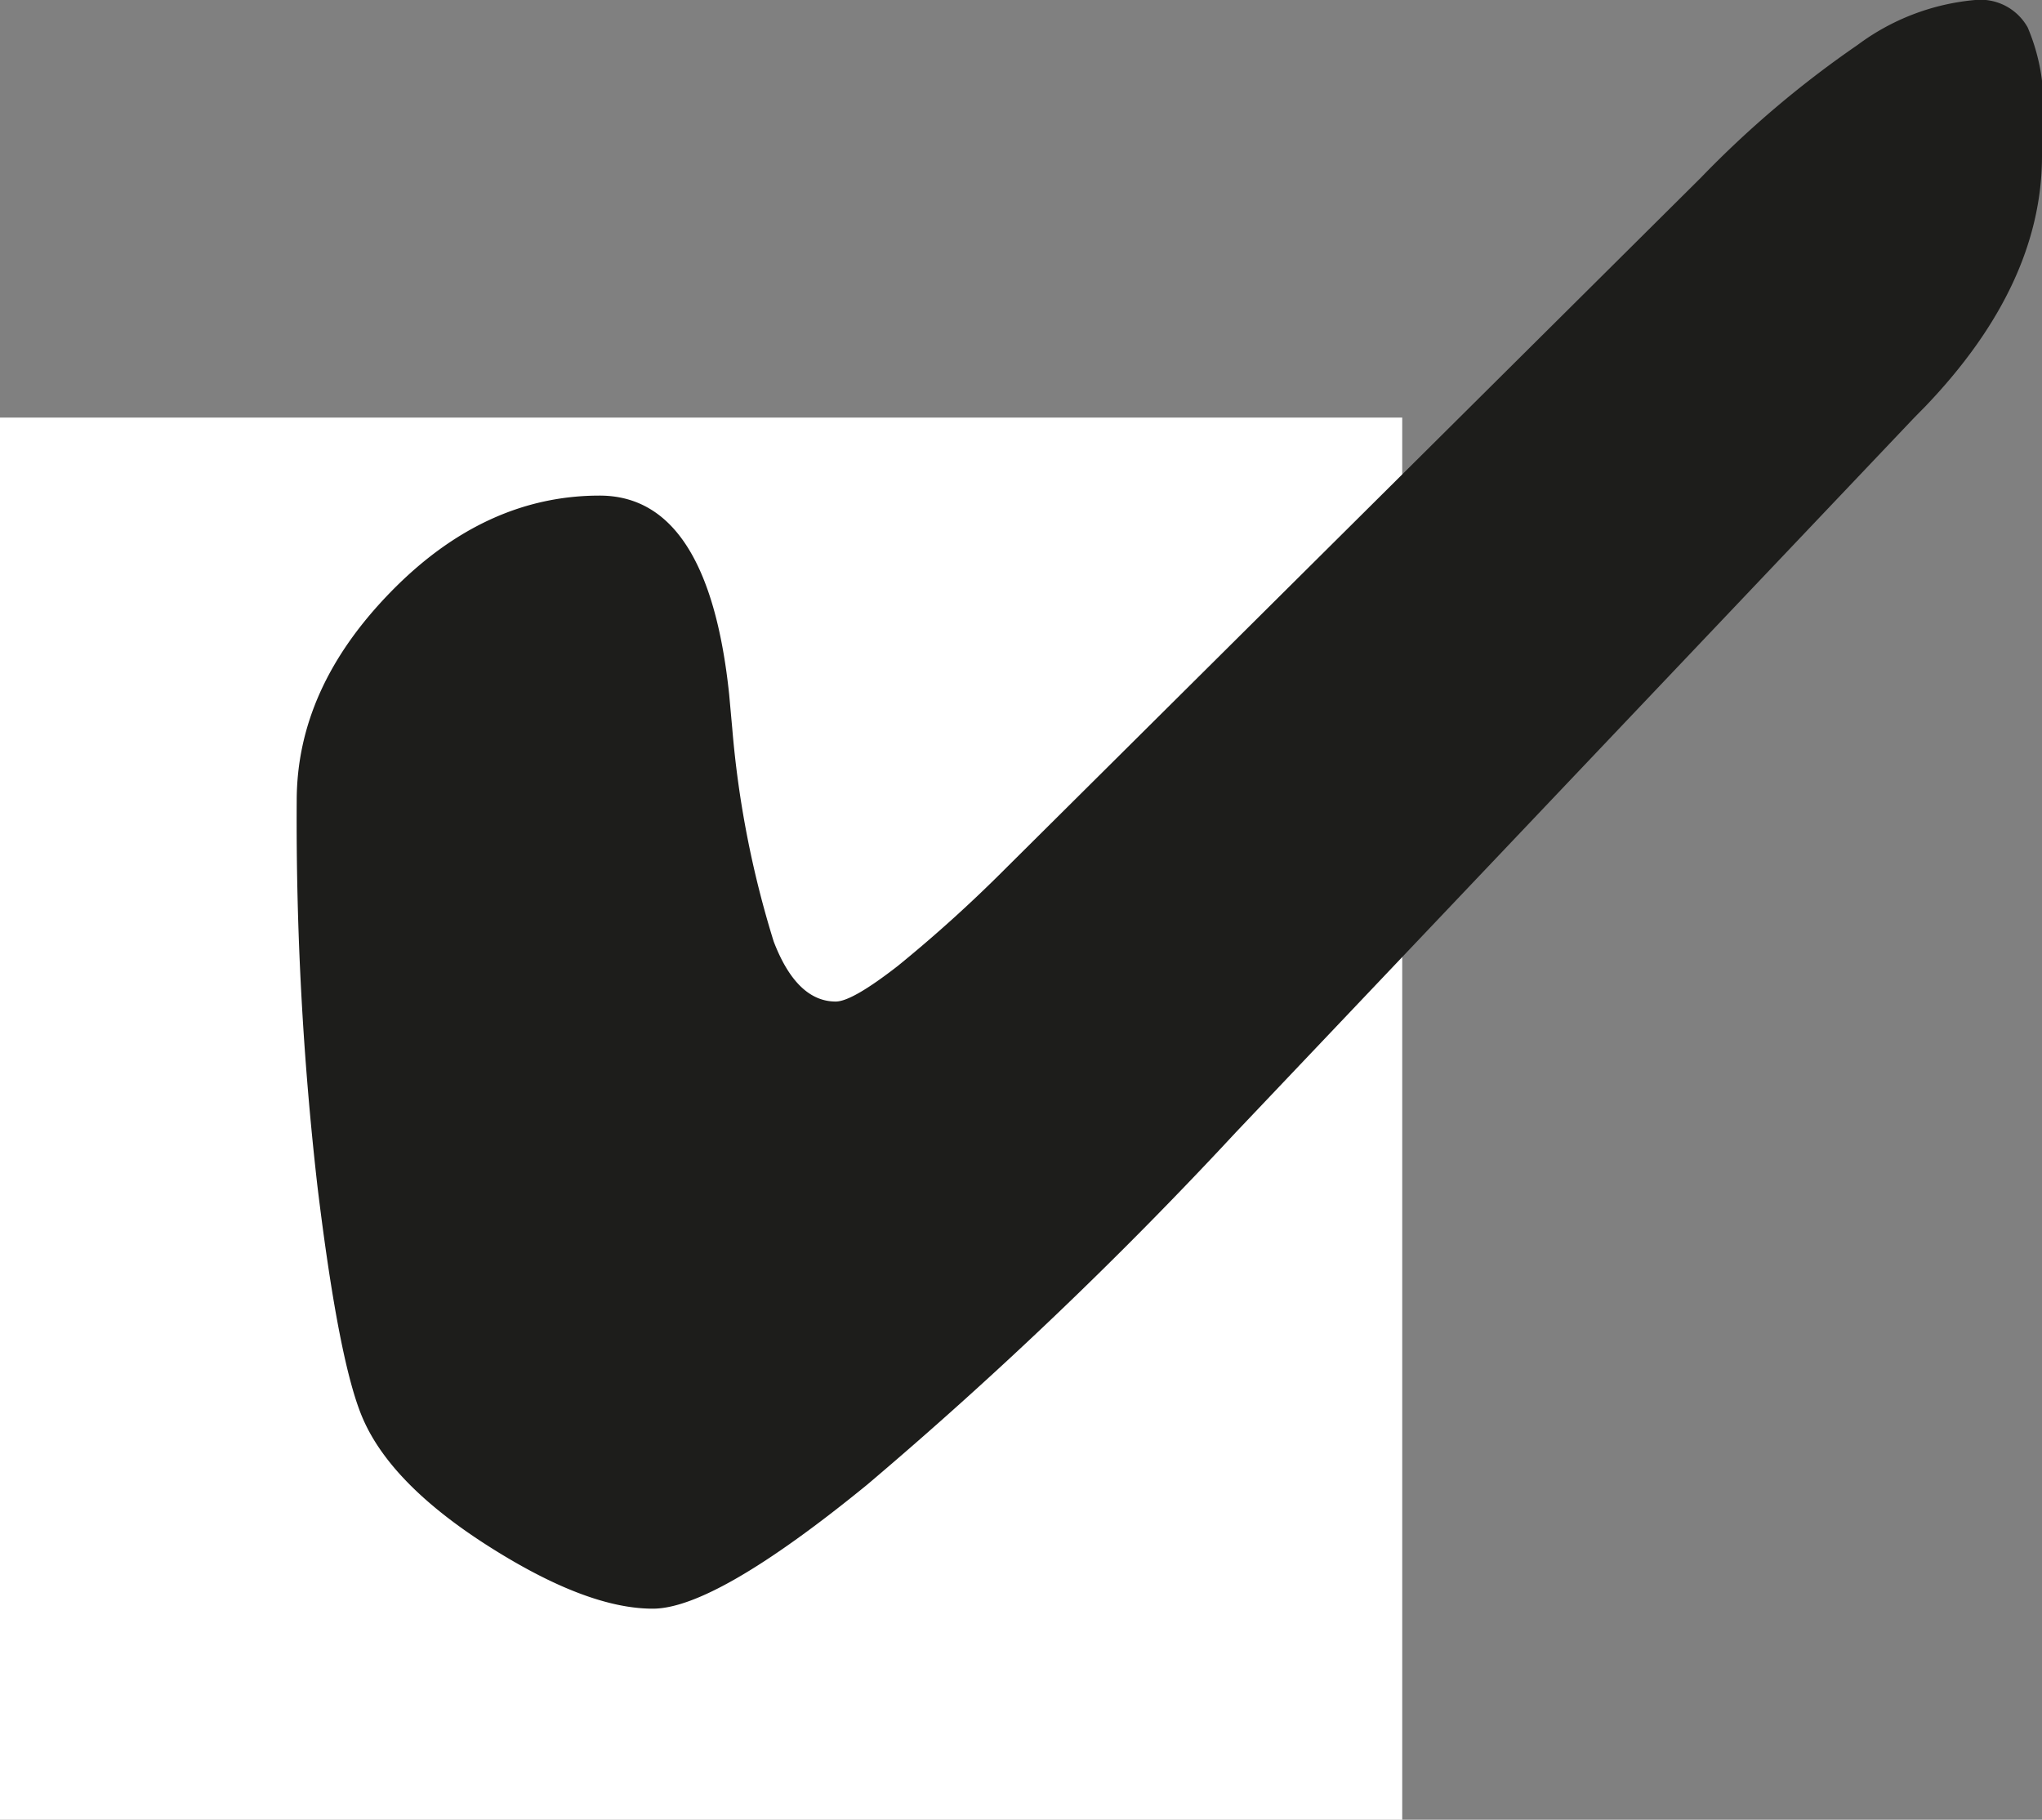
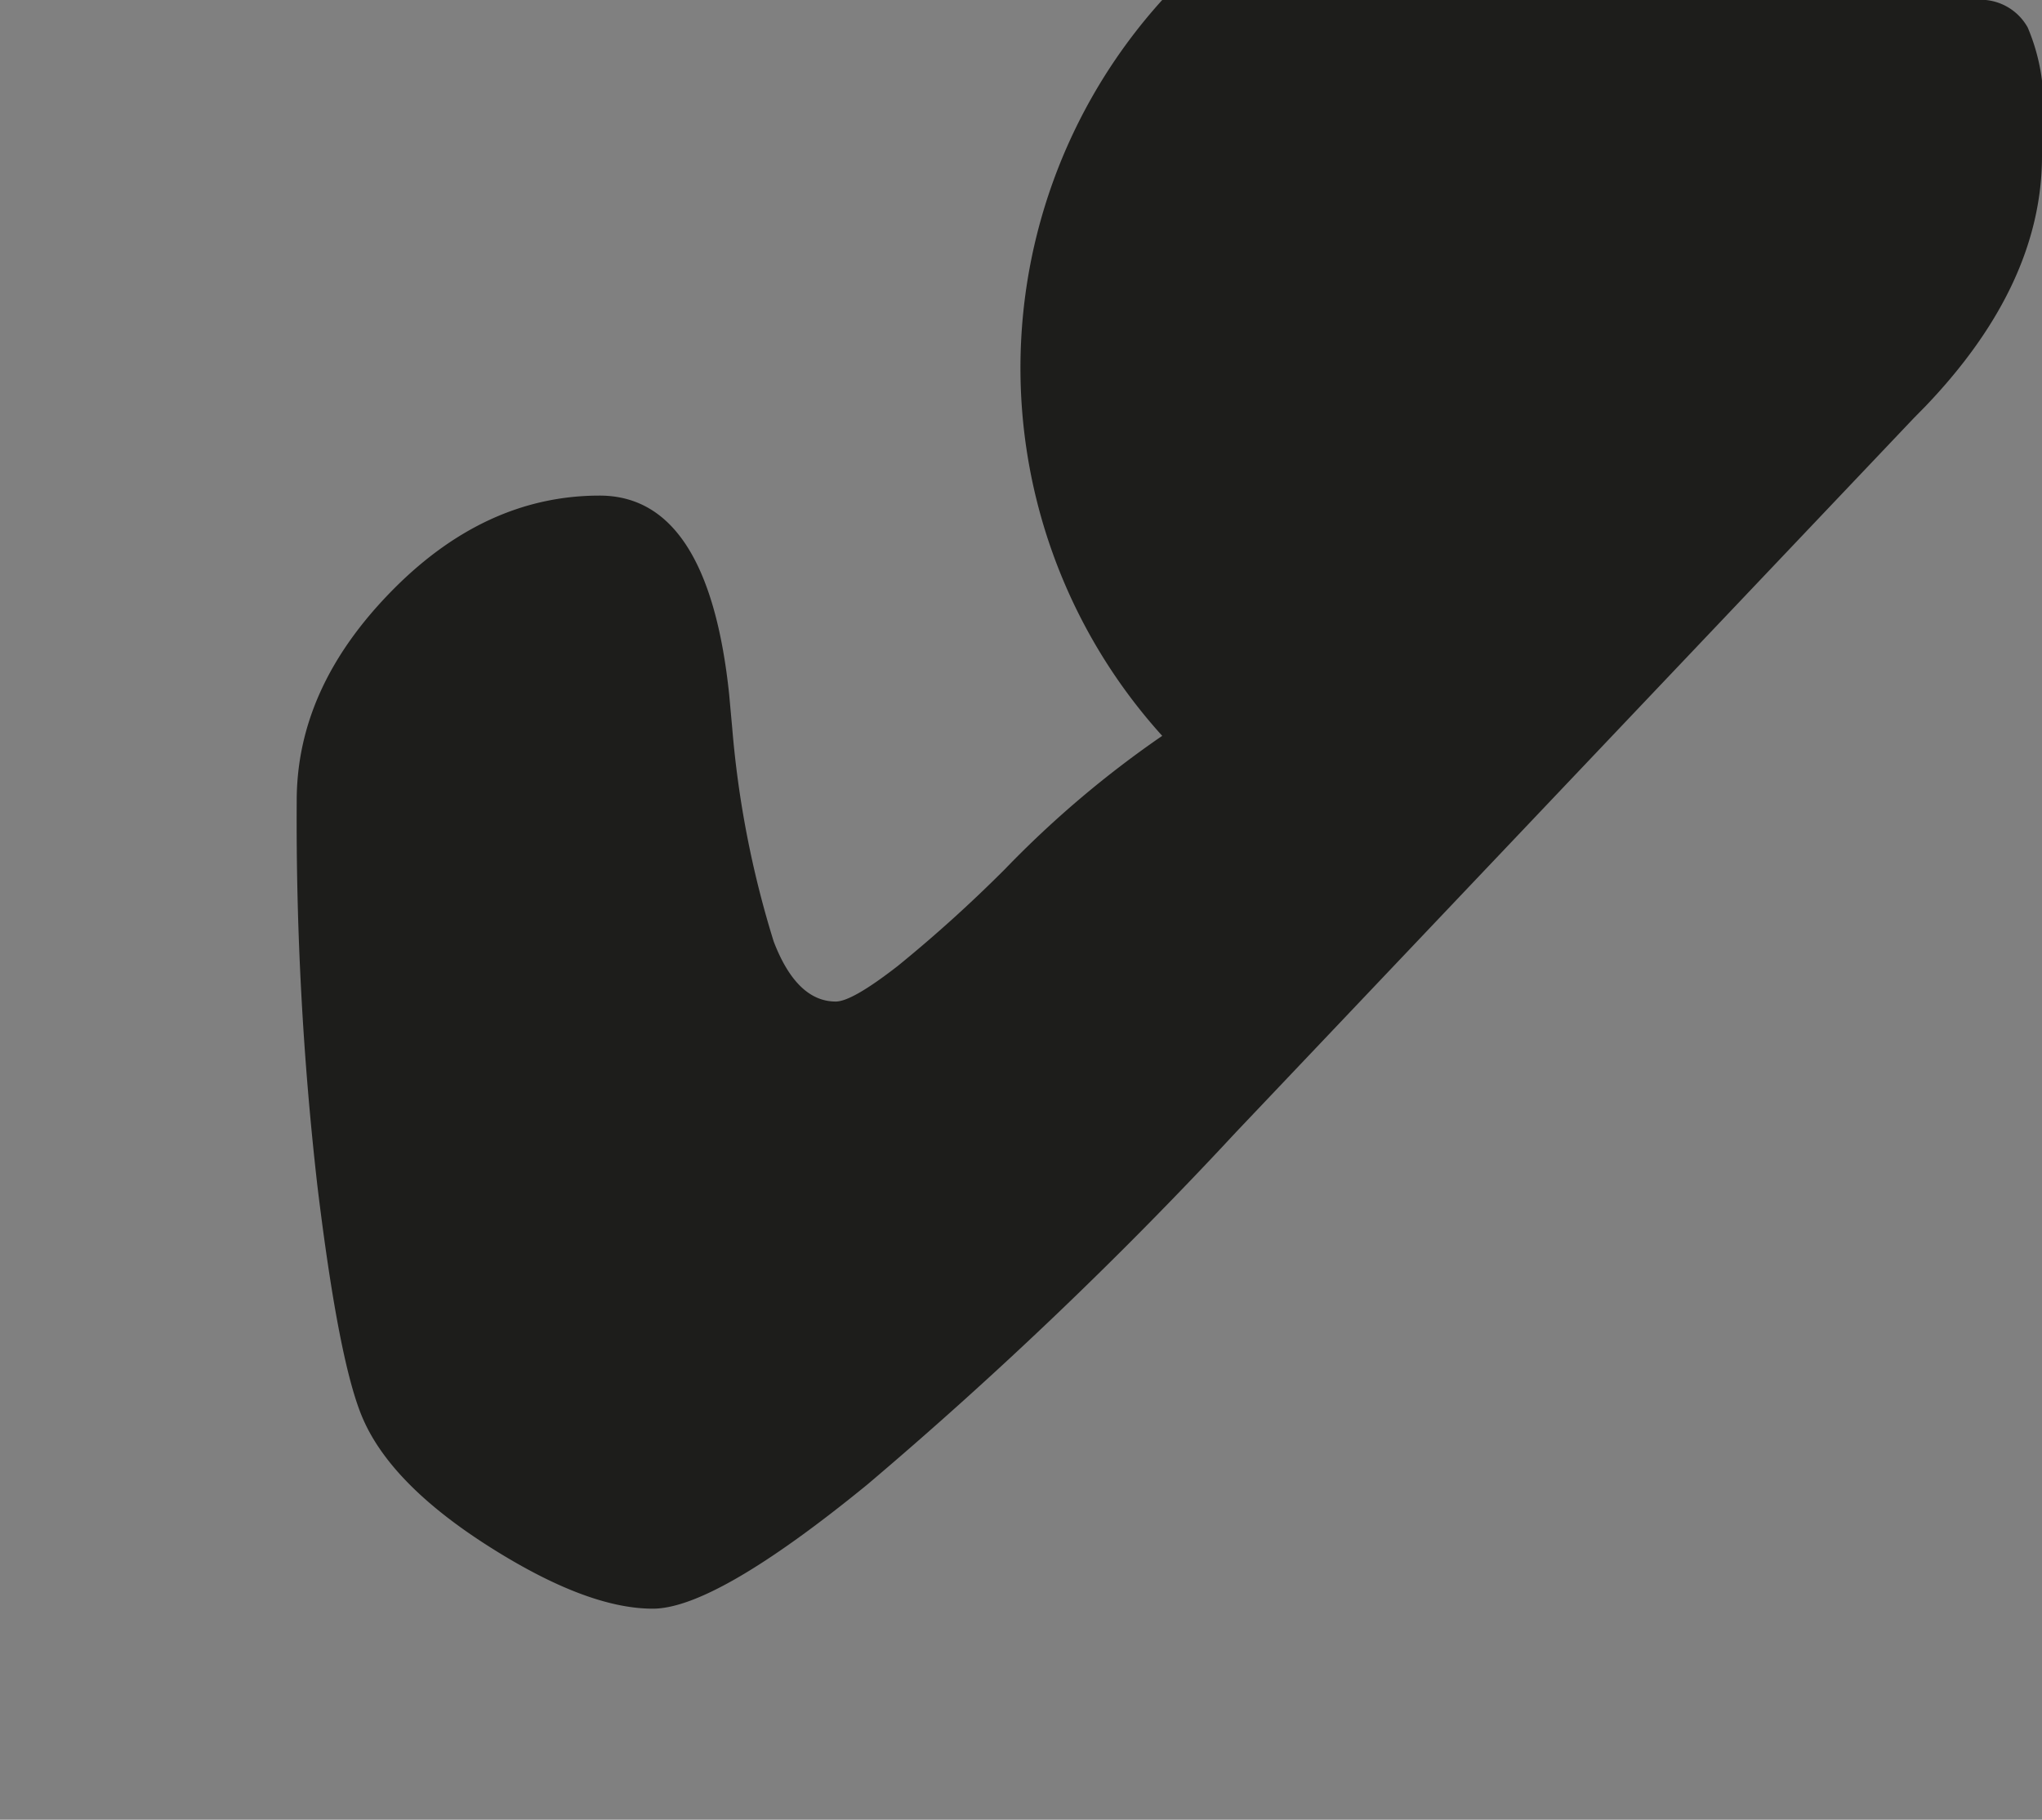
<svg xmlns="http://www.w3.org/2000/svg" viewBox="0 0 98.69 87.94">
  <rect x="0" y="0" width="98.69" height="87.94" fill="#808080" stroke="none" />
  <defs>
    <style>.cls-1{fill:#fff;}.cls-2{fill:#1d1d1b;}</style>
  </defs>
  <g id="Ebene_2" data-name="Ebene 2">
    <g id="Ebene_1-2" data-name="Ebene 1">
-       <rect class="cls-1" y="20.18" width="67.77" height="67.76" />
-       <path class="cls-2" d="M98.69,7.53q0,6.21-5.62,12.09l-.58.59L59.71,54.74a205.84,205.84,0,0,1-17.79,17q-7.35,6-10.37,6c-2.13,0-4.76-1-7.91-3s-5.18-4.06-6.1-6.18q-1.16-2.66-2.2-11.25a156,156,0,0,1-1-18.61c0-3.65,1.52-7,4.56-10.11s6.4-4.64,10.08-4.64q5.25,0,6.26,9.6.1,1.11.15,1.65a47.93,47.93,0,0,0,2,10.29c.74,1.94,1.75,2.91,3,2.91.53,0,1.52-.57,3-1.72a67.25,67.25,0,0,0,5.2-4.7L82.2,8.59a49.53,49.53,0,0,1,7.58-6.42A11.14,11.14,0,0,1,95.46,0,2.61,2.61,0,0,1,98,1.33a9.64,9.64,0,0,1,.74,4.45Z" />
+       <path class="cls-2" d="M98.69,7.53q0,6.21-5.62,12.09l-.58.59L59.71,54.74a205.84,205.84,0,0,1-17.79,17q-7.35,6-10.37,6c-2.13,0-4.76-1-7.91-3s-5.18-4.06-6.1-6.18q-1.16-2.66-2.2-11.25a156,156,0,0,1-1-18.61c0-3.65,1.52-7,4.56-10.11s6.4-4.64,10.08-4.64q5.25,0,6.26,9.6.1,1.11.15,1.65a47.93,47.93,0,0,0,2,10.29c.74,1.94,1.75,2.91,3,2.91.53,0,1.52-.57,3-1.72a67.25,67.25,0,0,0,5.2-4.7a49.53,49.53,0,0,1,7.58-6.42A11.14,11.14,0,0,1,95.46,0,2.61,2.61,0,0,1,98,1.33a9.64,9.64,0,0,1,.74,4.45Z" />
    </g>
  </g>
</svg>